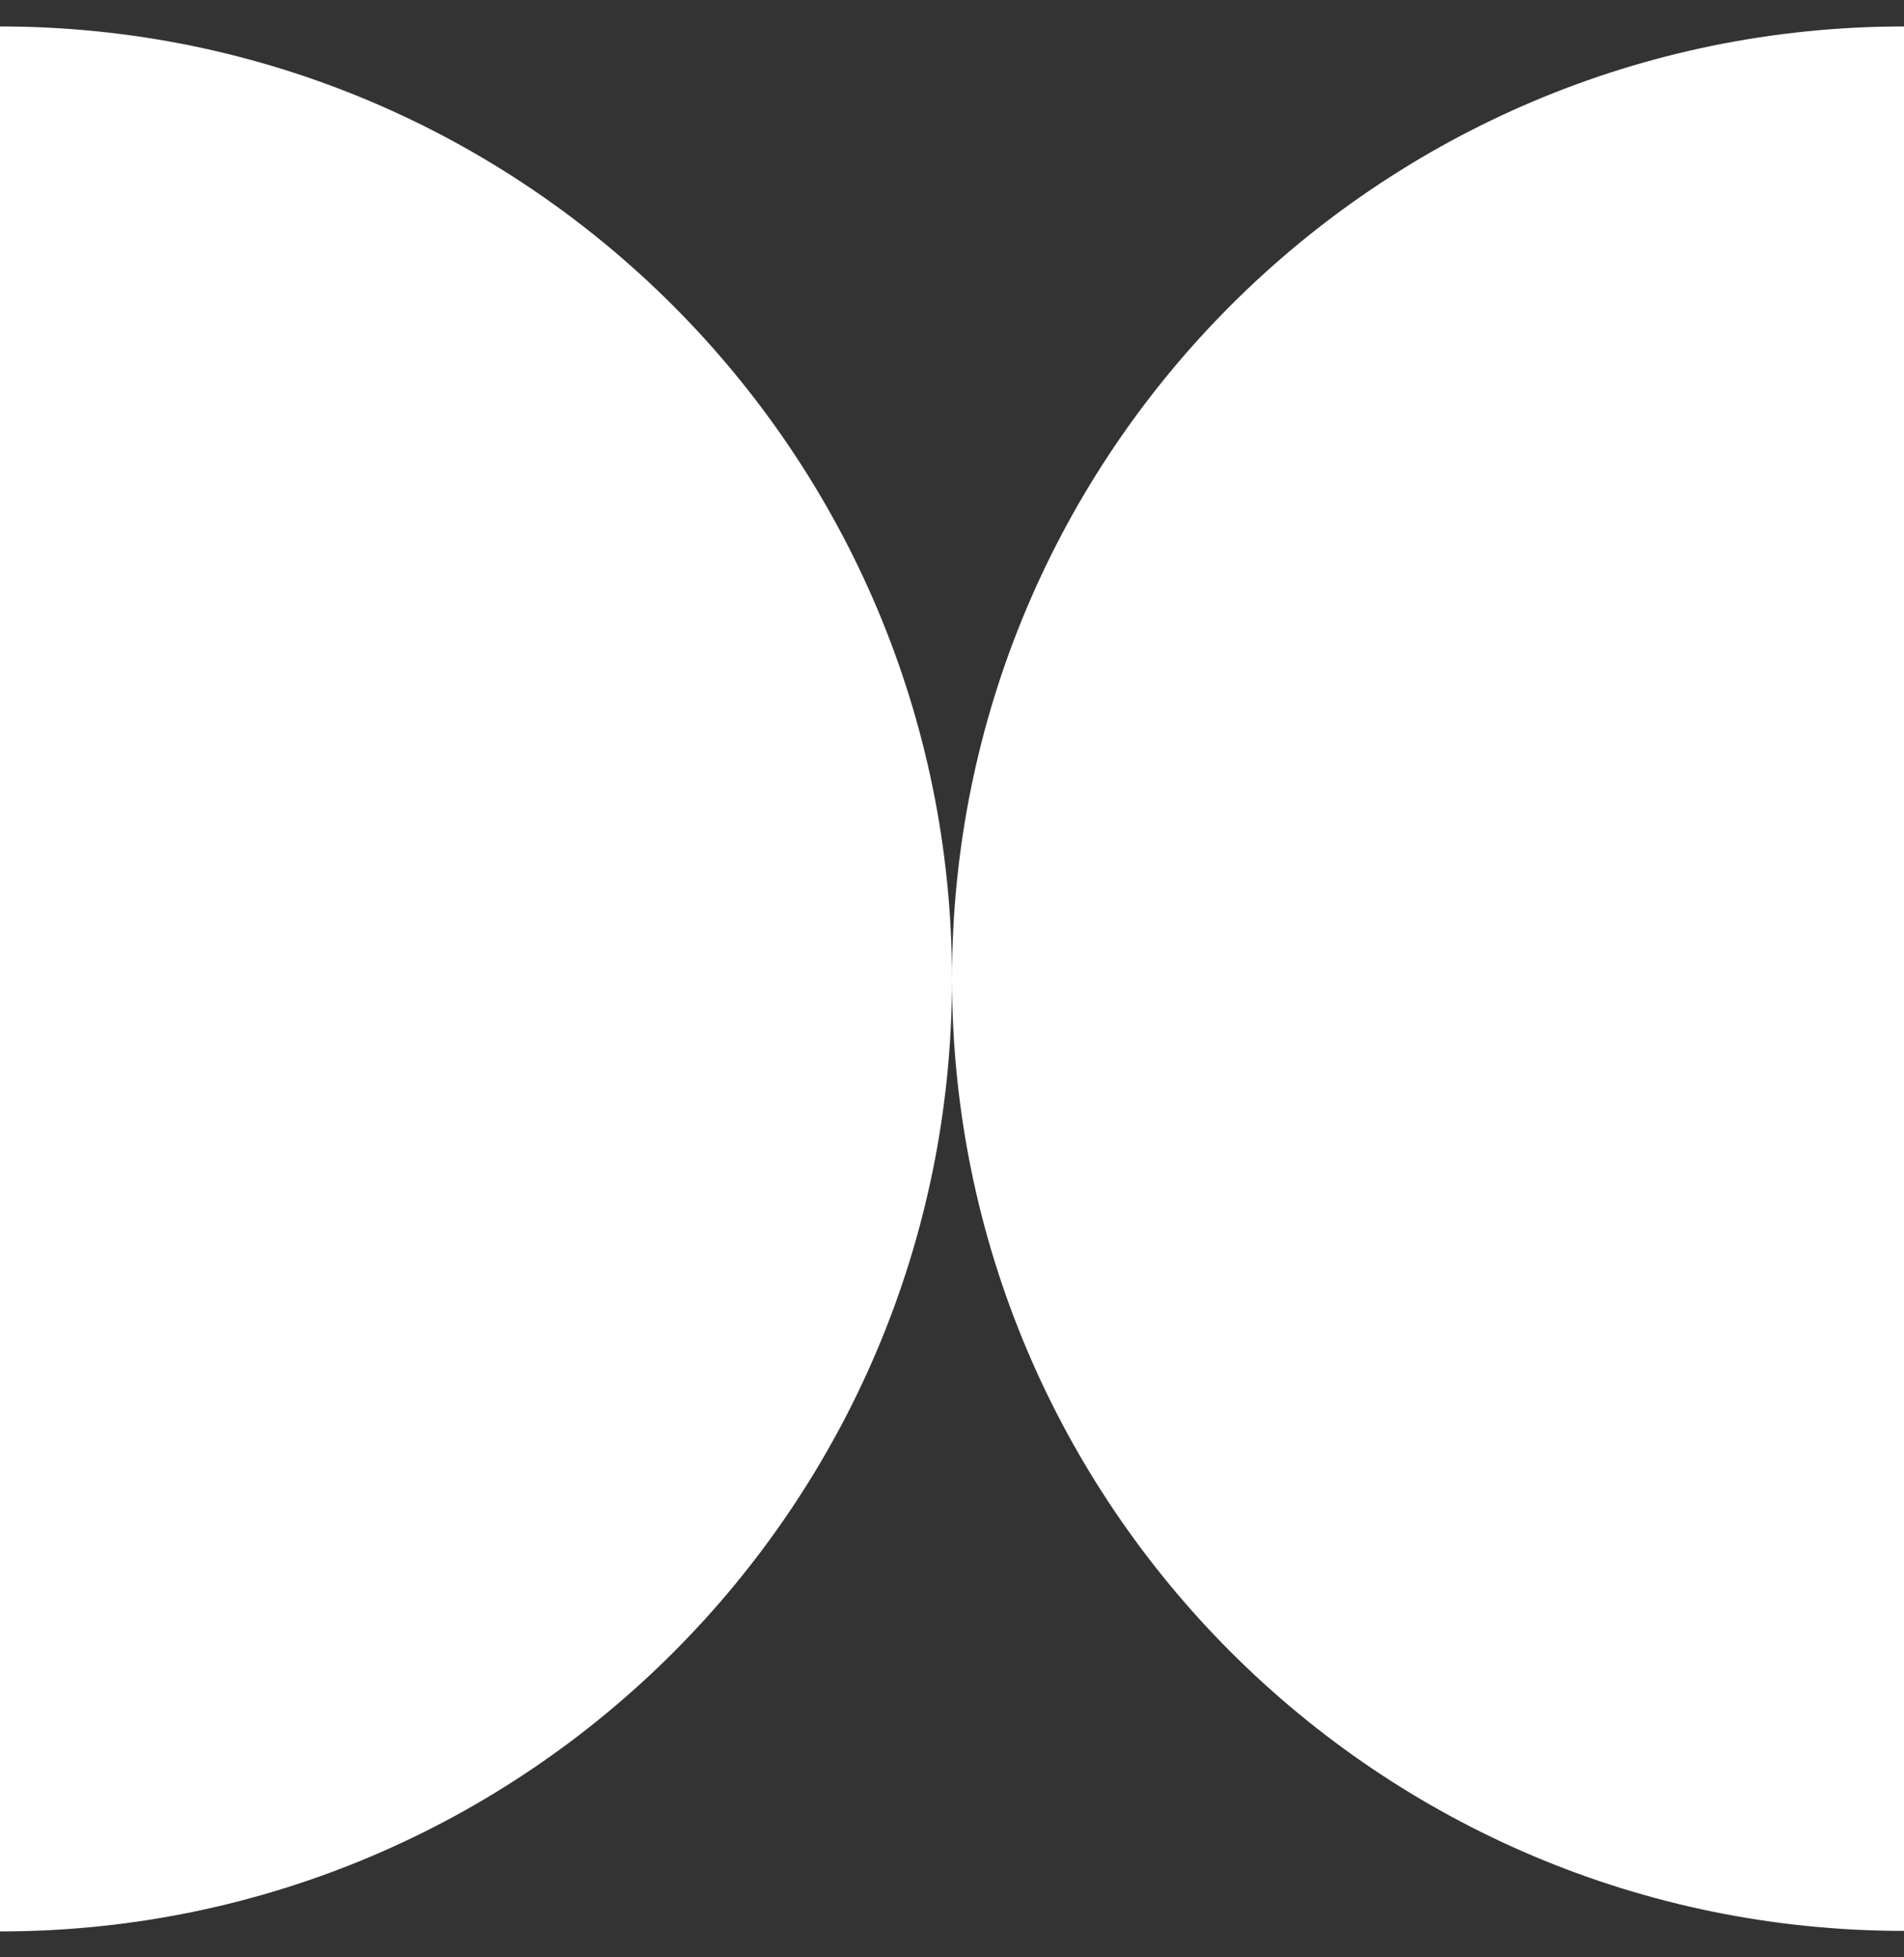
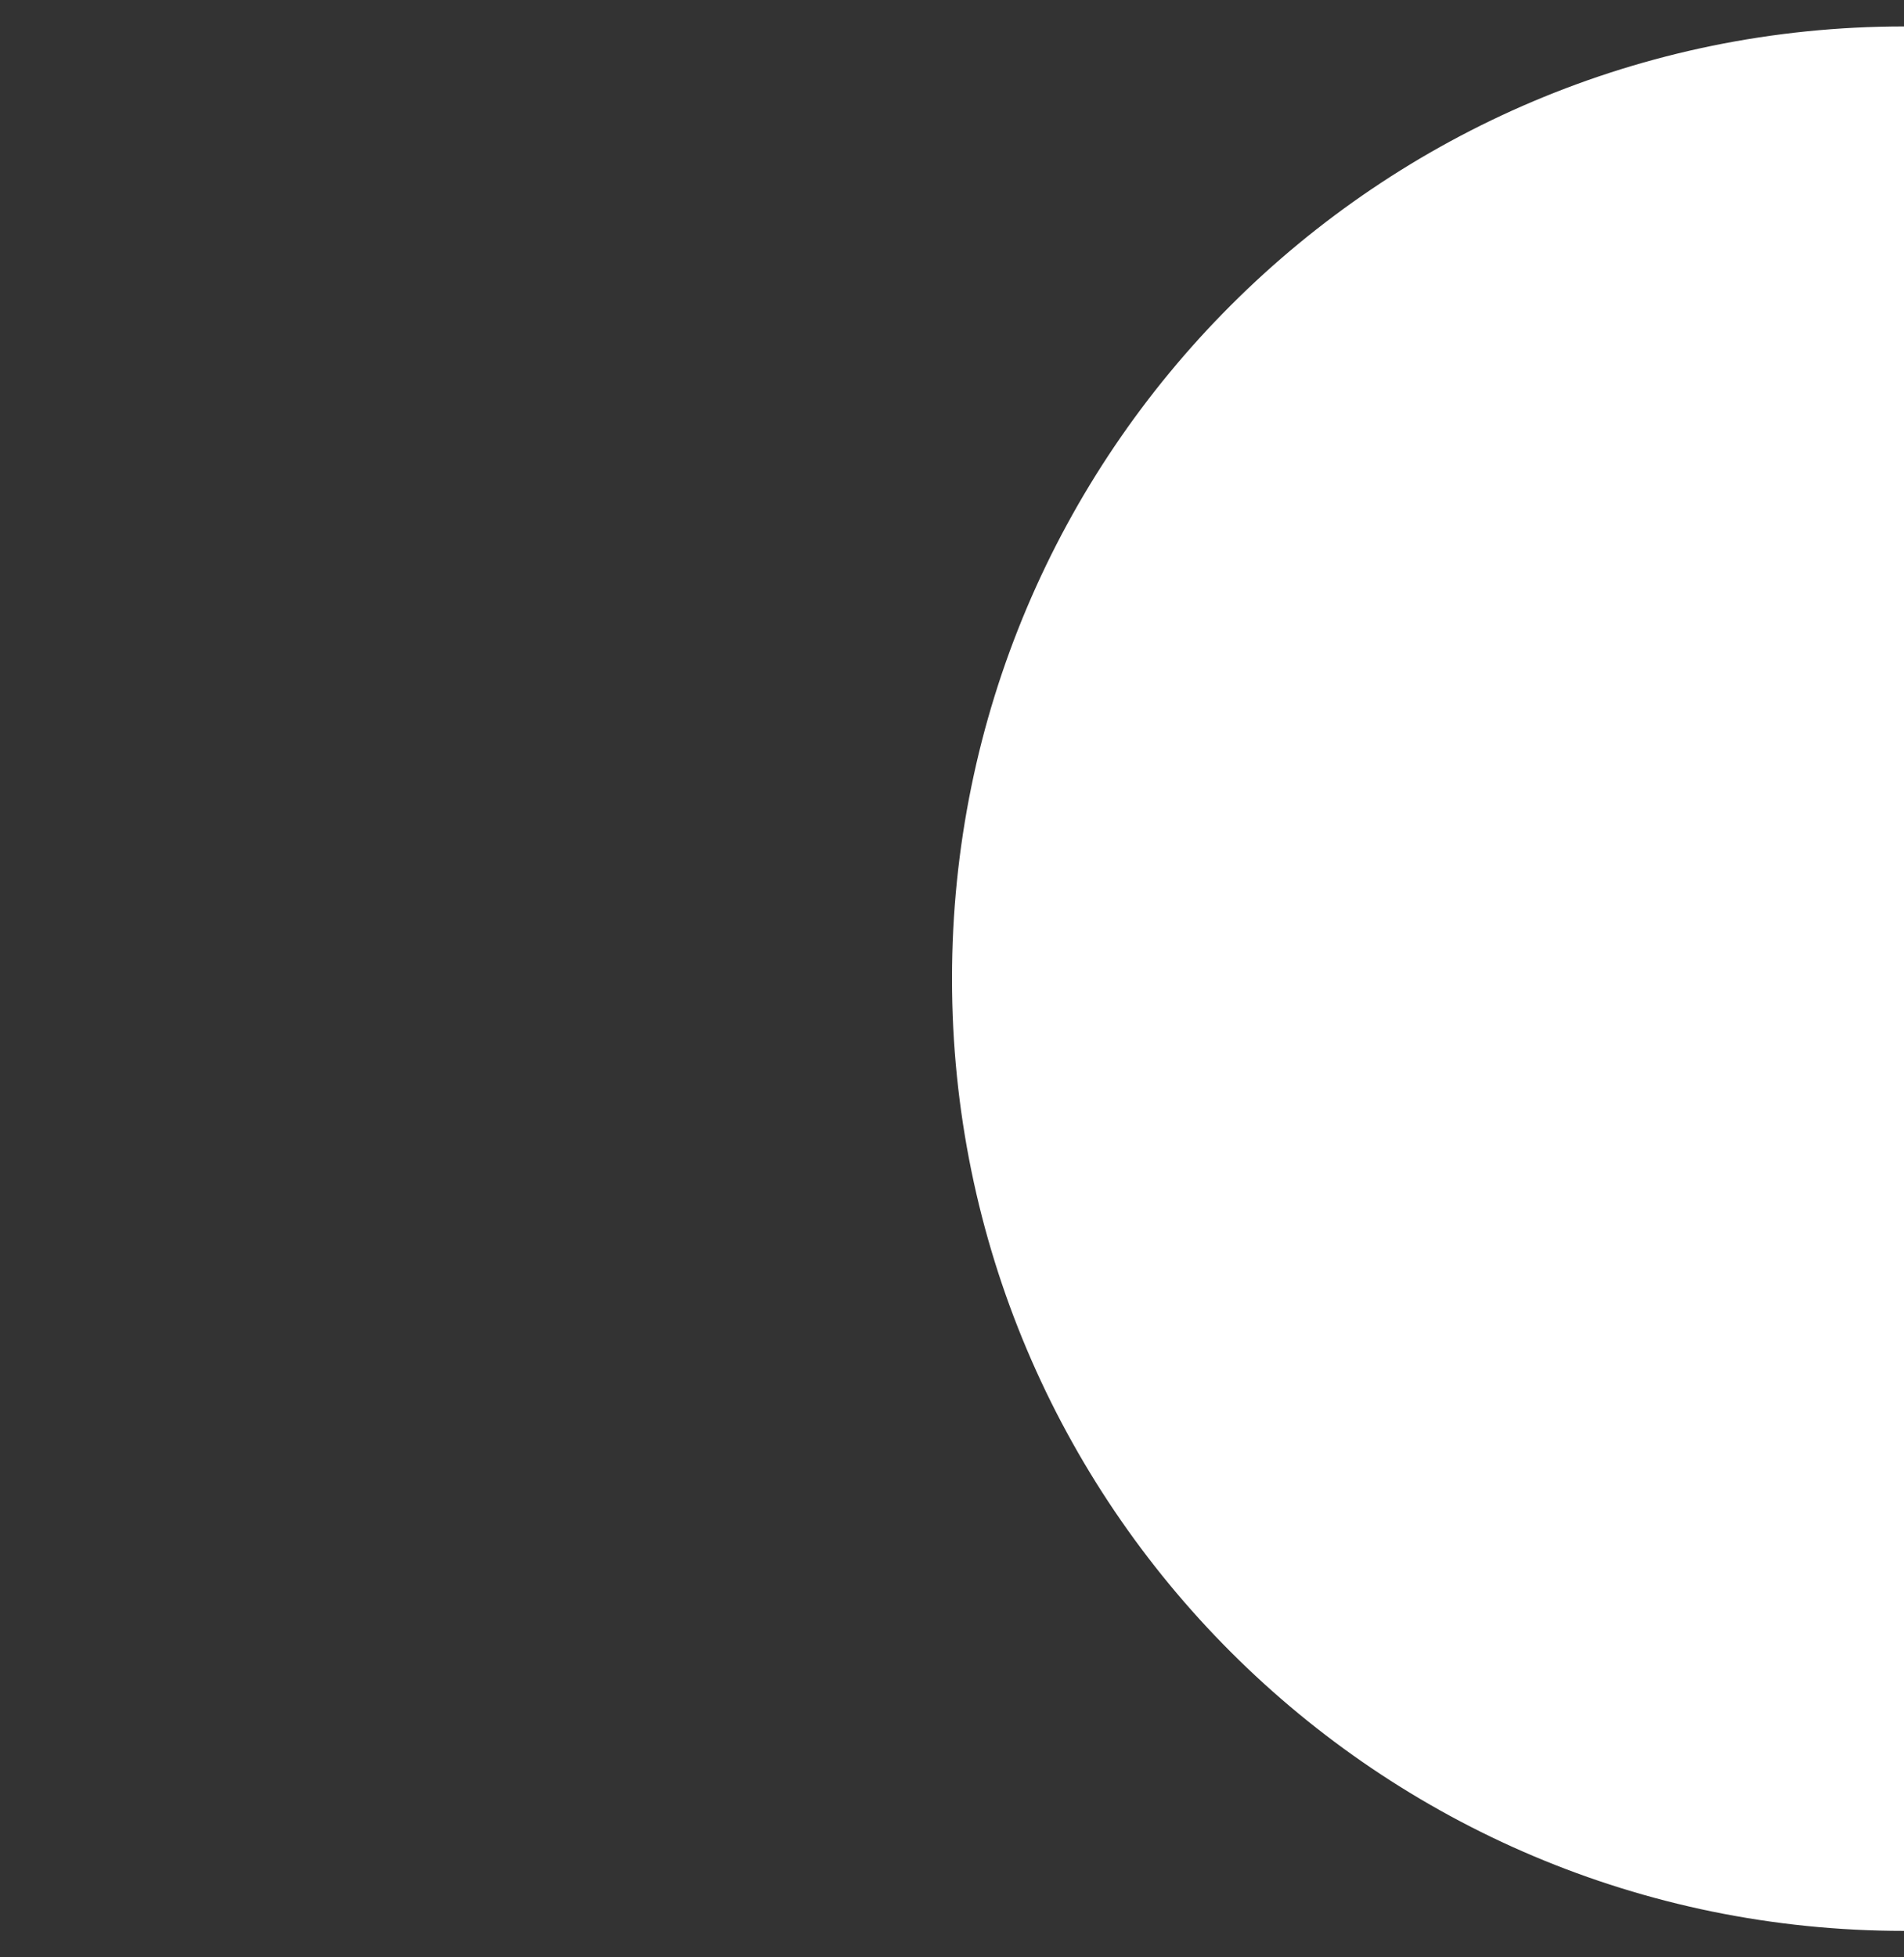
<svg xmlns="http://www.w3.org/2000/svg" width="36" height="37" viewBox="0 0 36 37" fill="none">
  <rect x="0" y="0" width="36" height="37" fill="#333333" stroke="none" />
-   <path d="M0 0.5V36.51C9.948 36.51 18 28.448 18 18.51C18 8.572 9.938 0.5 0 0.5Z" fill="white" />
  <path d="M18 18.5C18 28.448 26.062 36.5 36 36.5V0.5C26.062 0.5 18 8.552 18 18.5Z" fill="white" />
</svg>